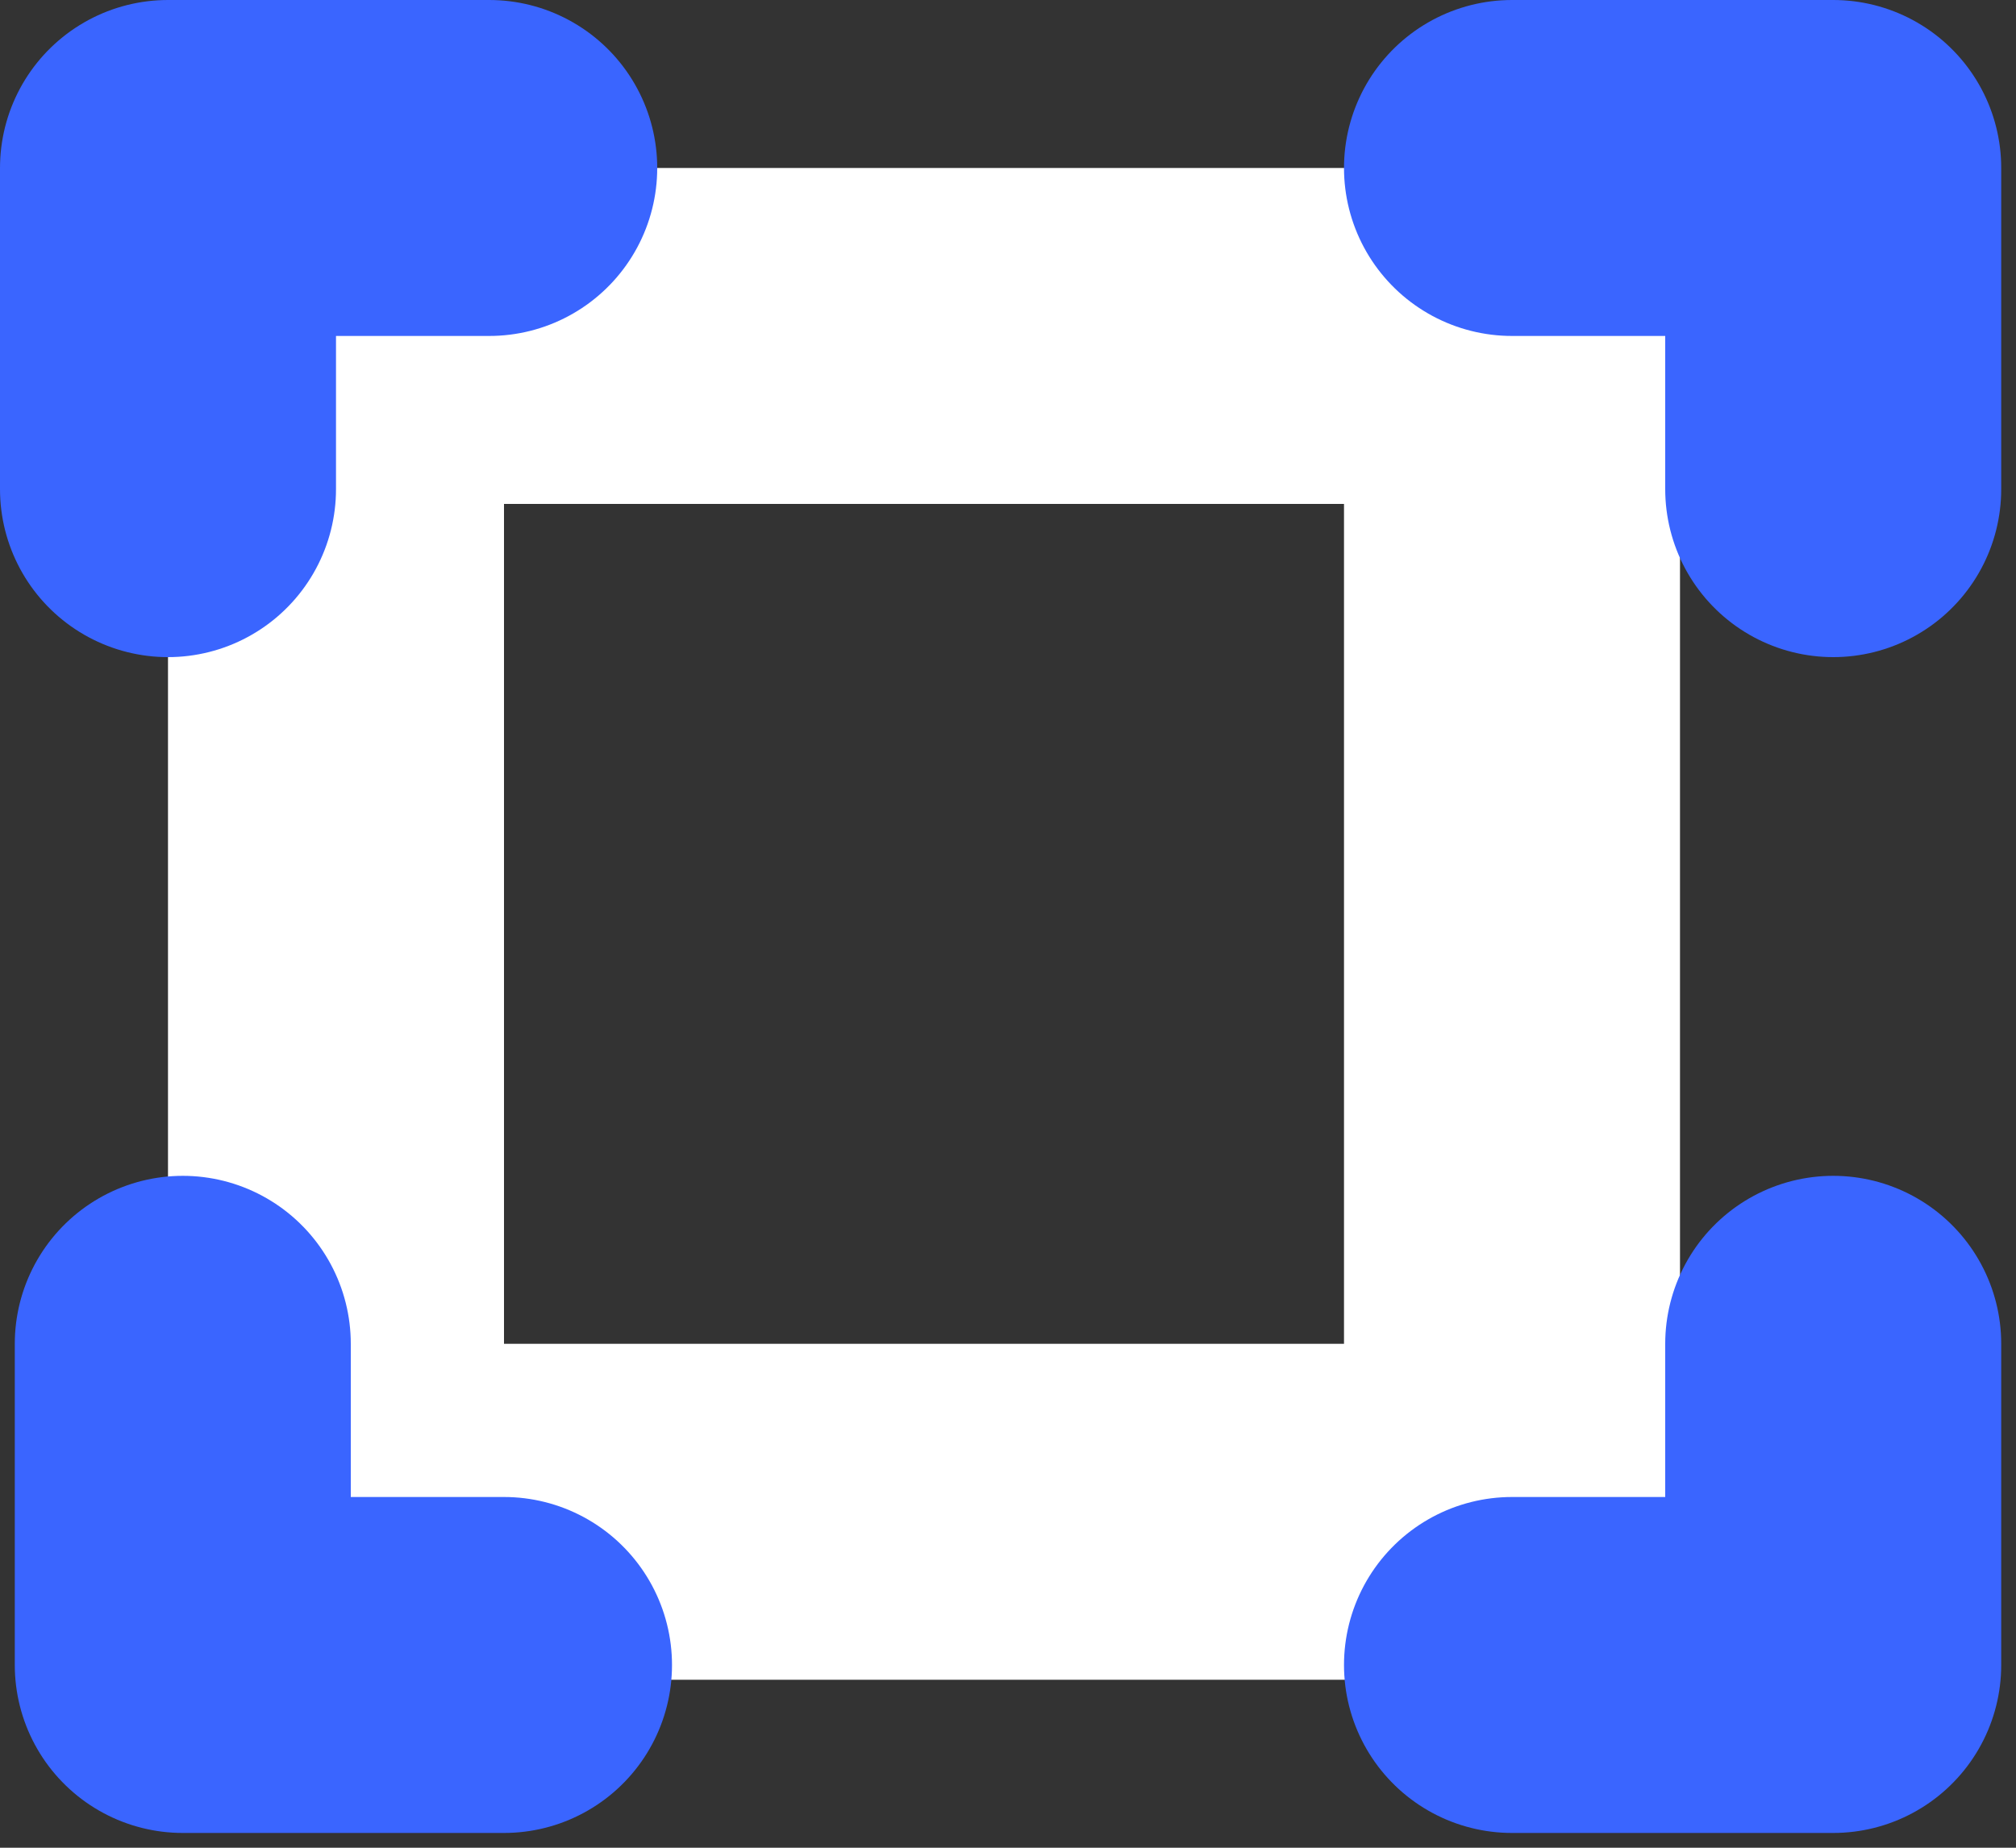
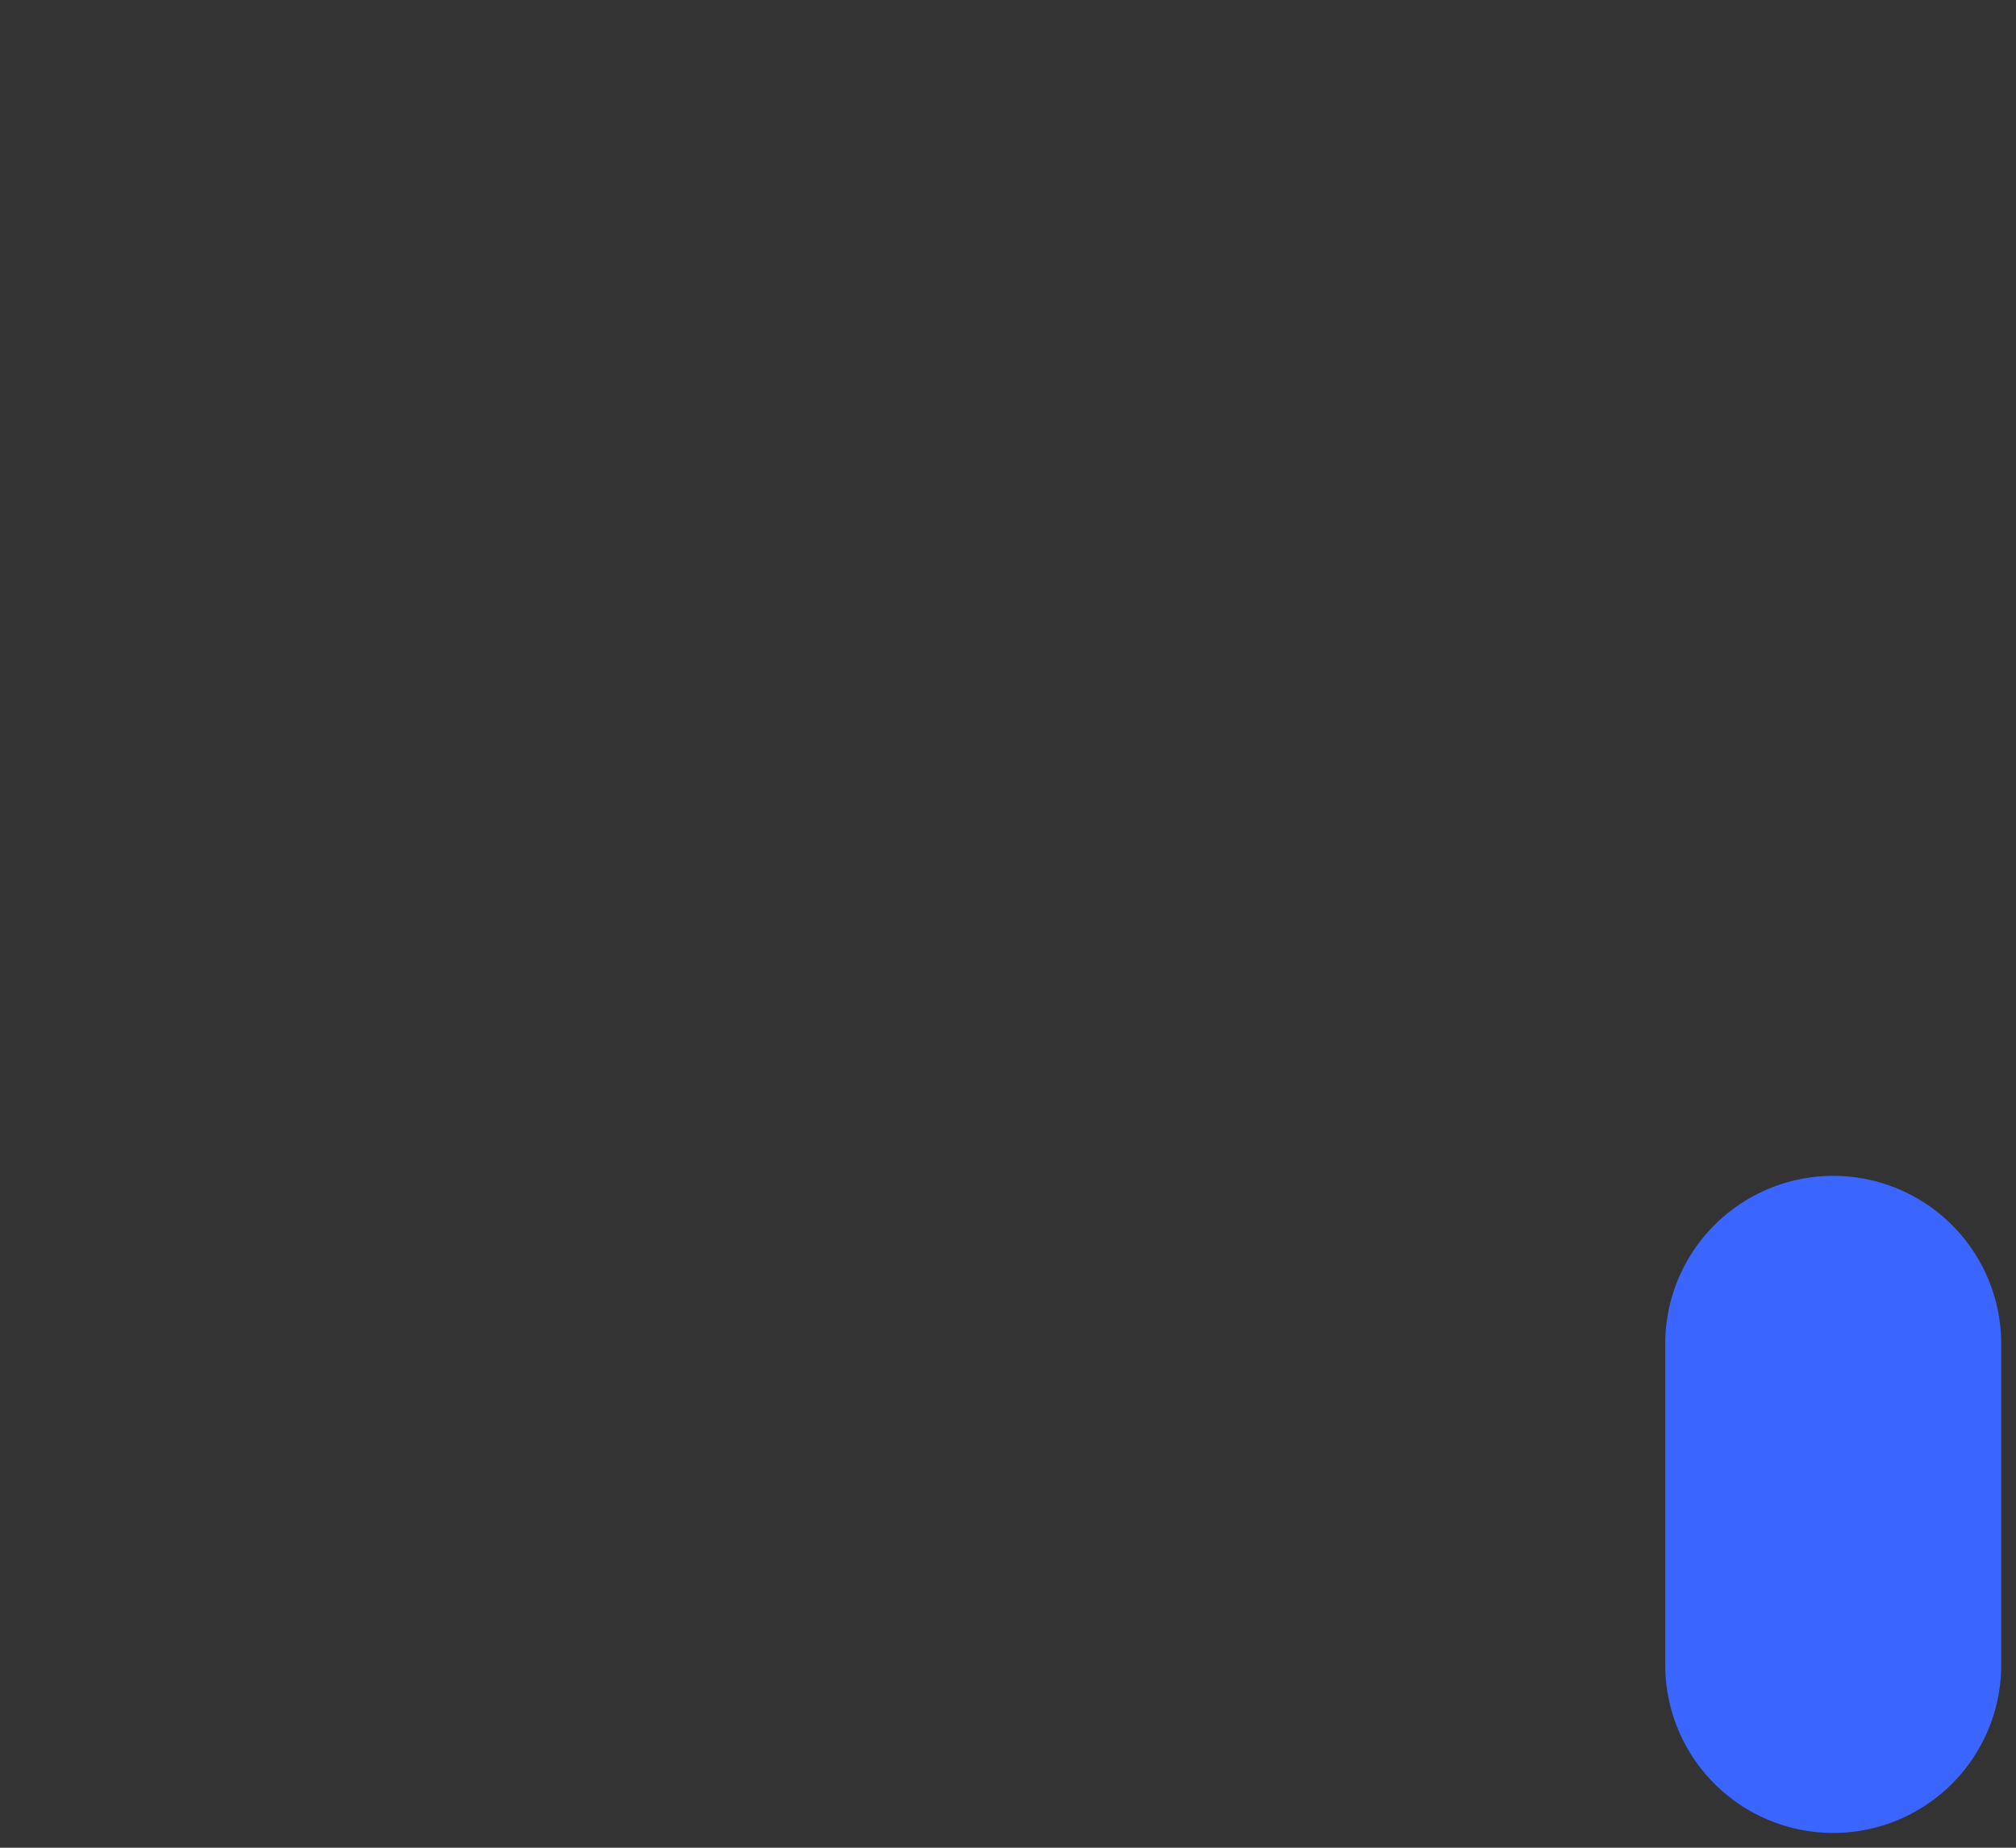
<svg xmlns="http://www.w3.org/2000/svg" width="12" height="11" viewBox="0 0 12 11" fill="none">
  <rect x="0" y="0" width="12" height="11" fill="#333333" stroke="none" />
-   <rect x="2" y="2" width="7" height="7" stroke="white" stroke-width="2" />
-   <path d="M3 9.912H1.088V8" stroke="#3A65FF" stroke-width="2" stroke-linecap="round" stroke-linejoin="round" />
-   <path d="M1 2.912L1 1L2.912 1" stroke="#3A65FF" stroke-width="2" stroke-linecap="round" stroke-linejoin="round" />
-   <path d="M10.912 8L10.912 9.912L9 9.912" stroke="#3A65FF" stroke-width="2" stroke-linecap="round" stroke-linejoin="round" />
-   <path d="M9 1L10.912 1L10.912 2.912" stroke="#3A65FF" stroke-width="2" stroke-linecap="round" stroke-linejoin="round" />
+   <path d="M10.912 8L10.912 9.912" stroke="#3A65FF" stroke-width="2" stroke-linecap="round" stroke-linejoin="round" />
</svg>